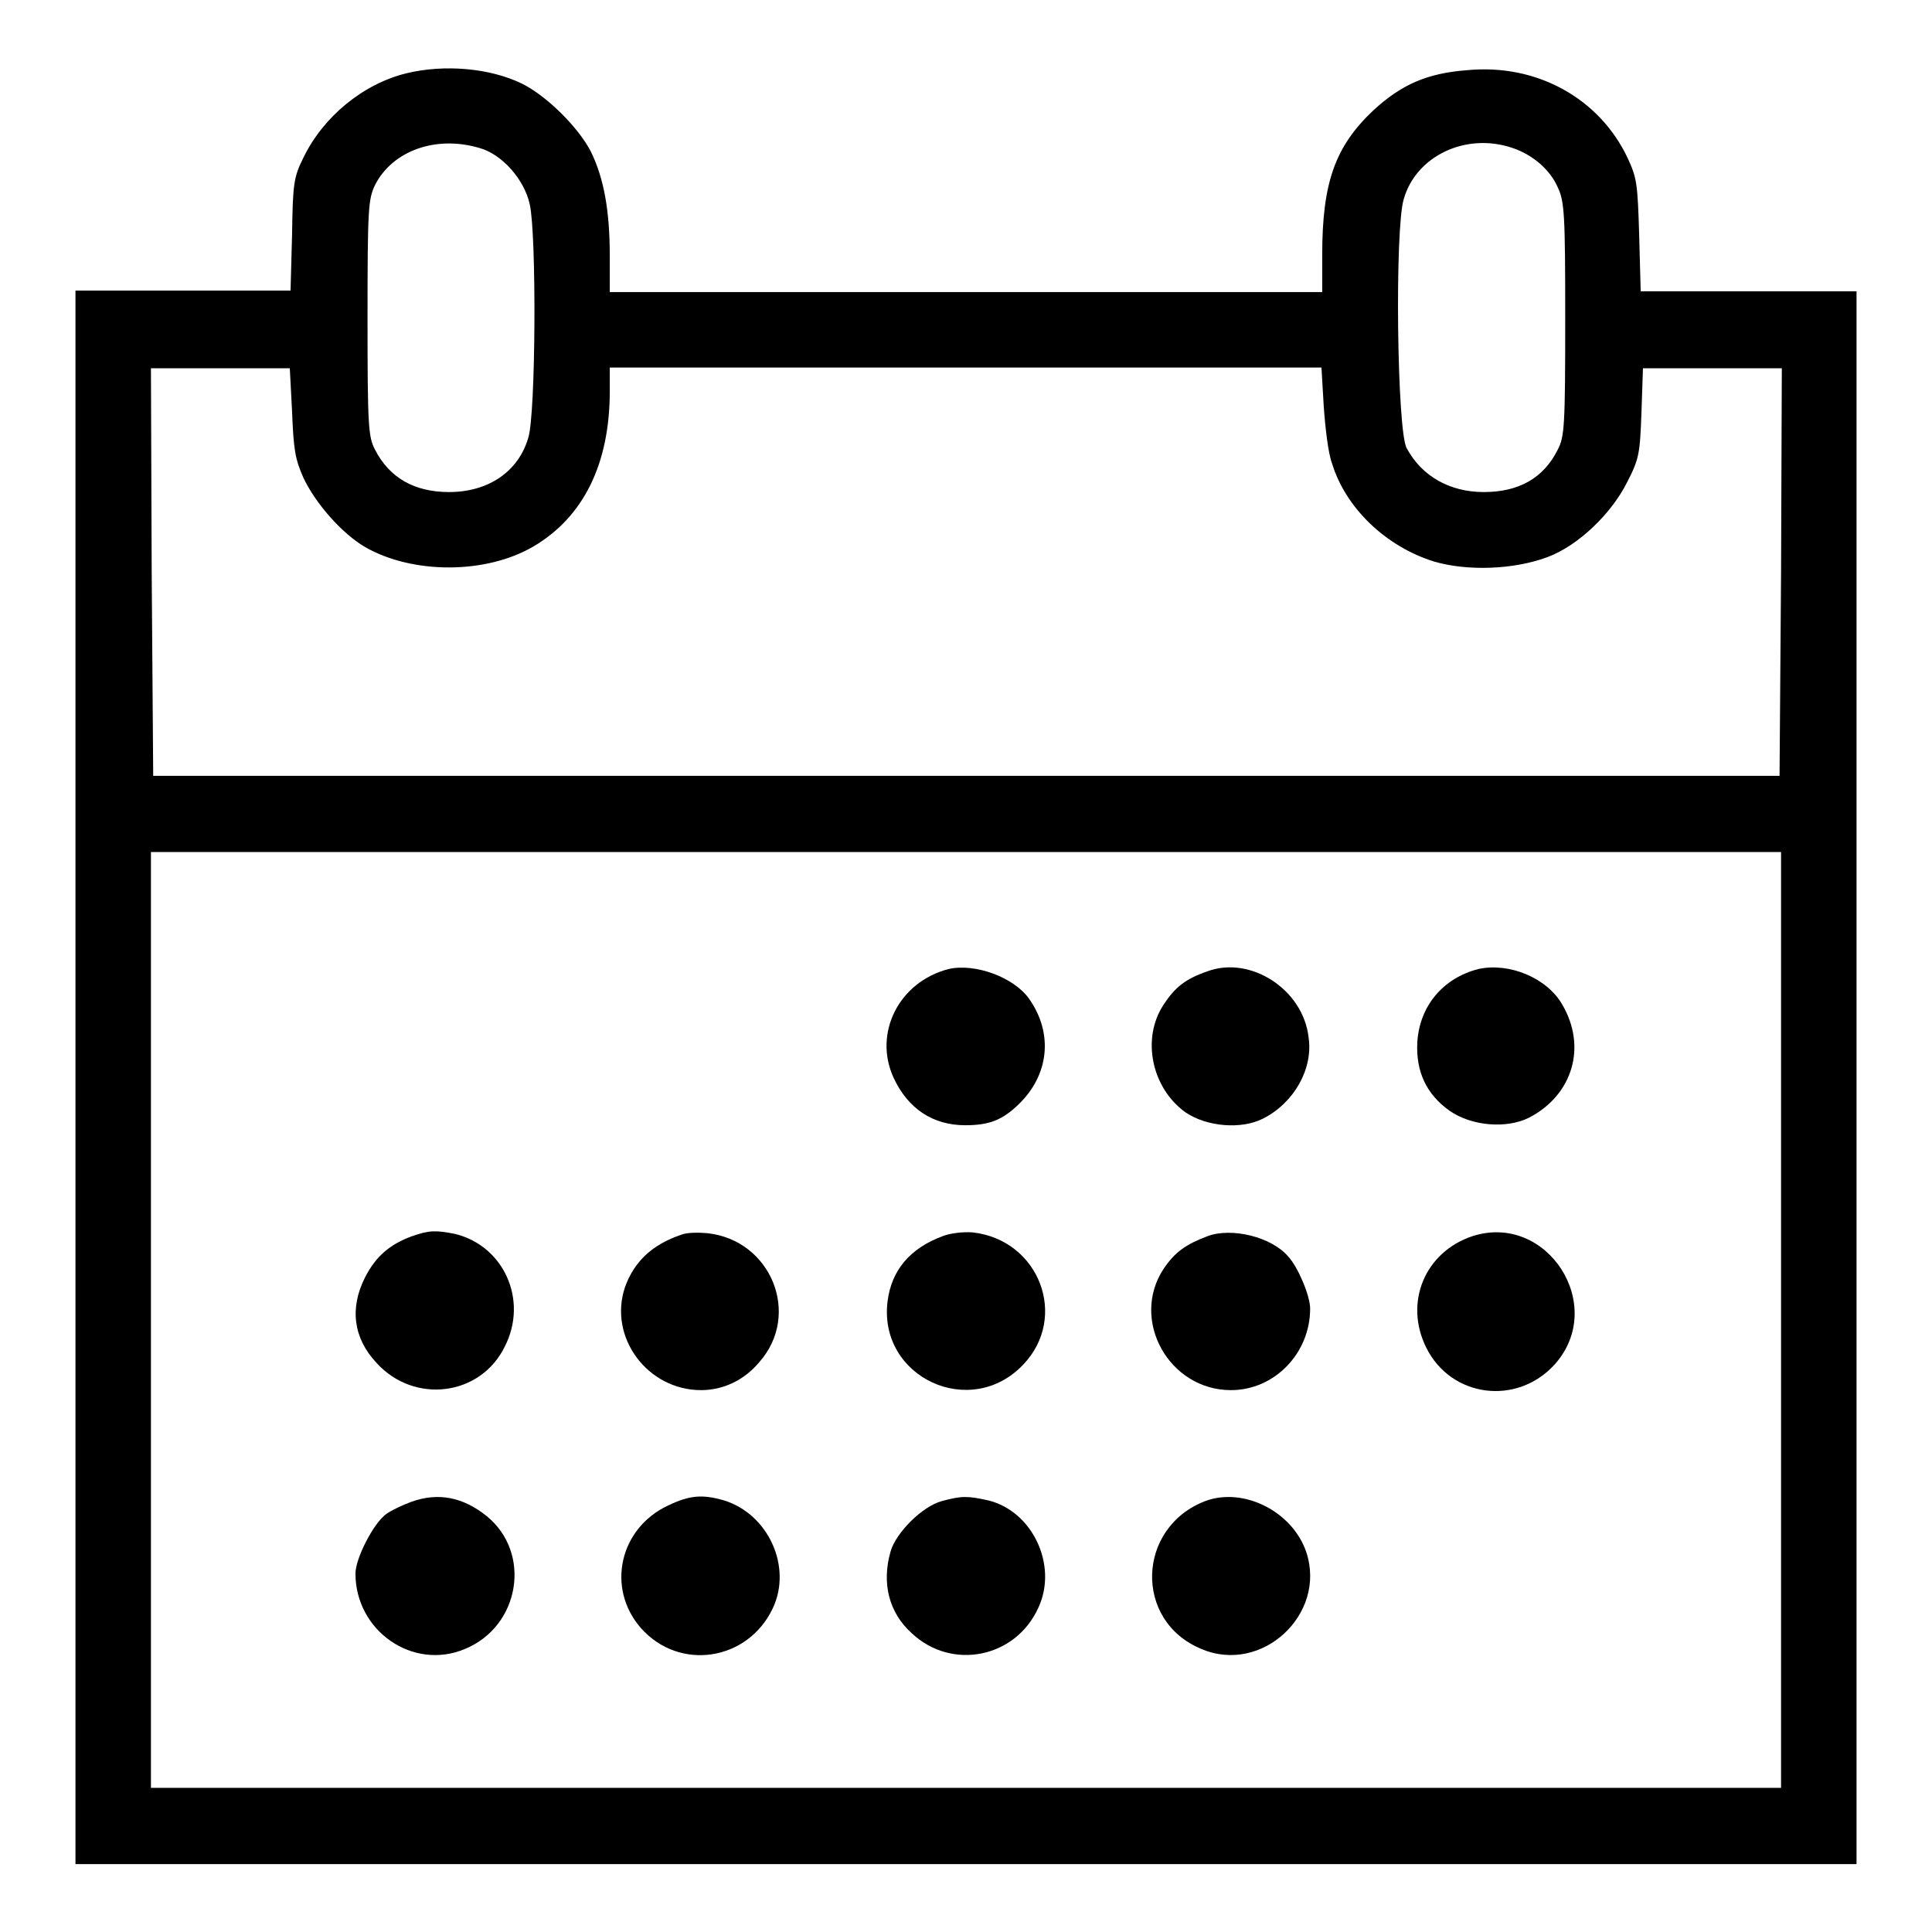
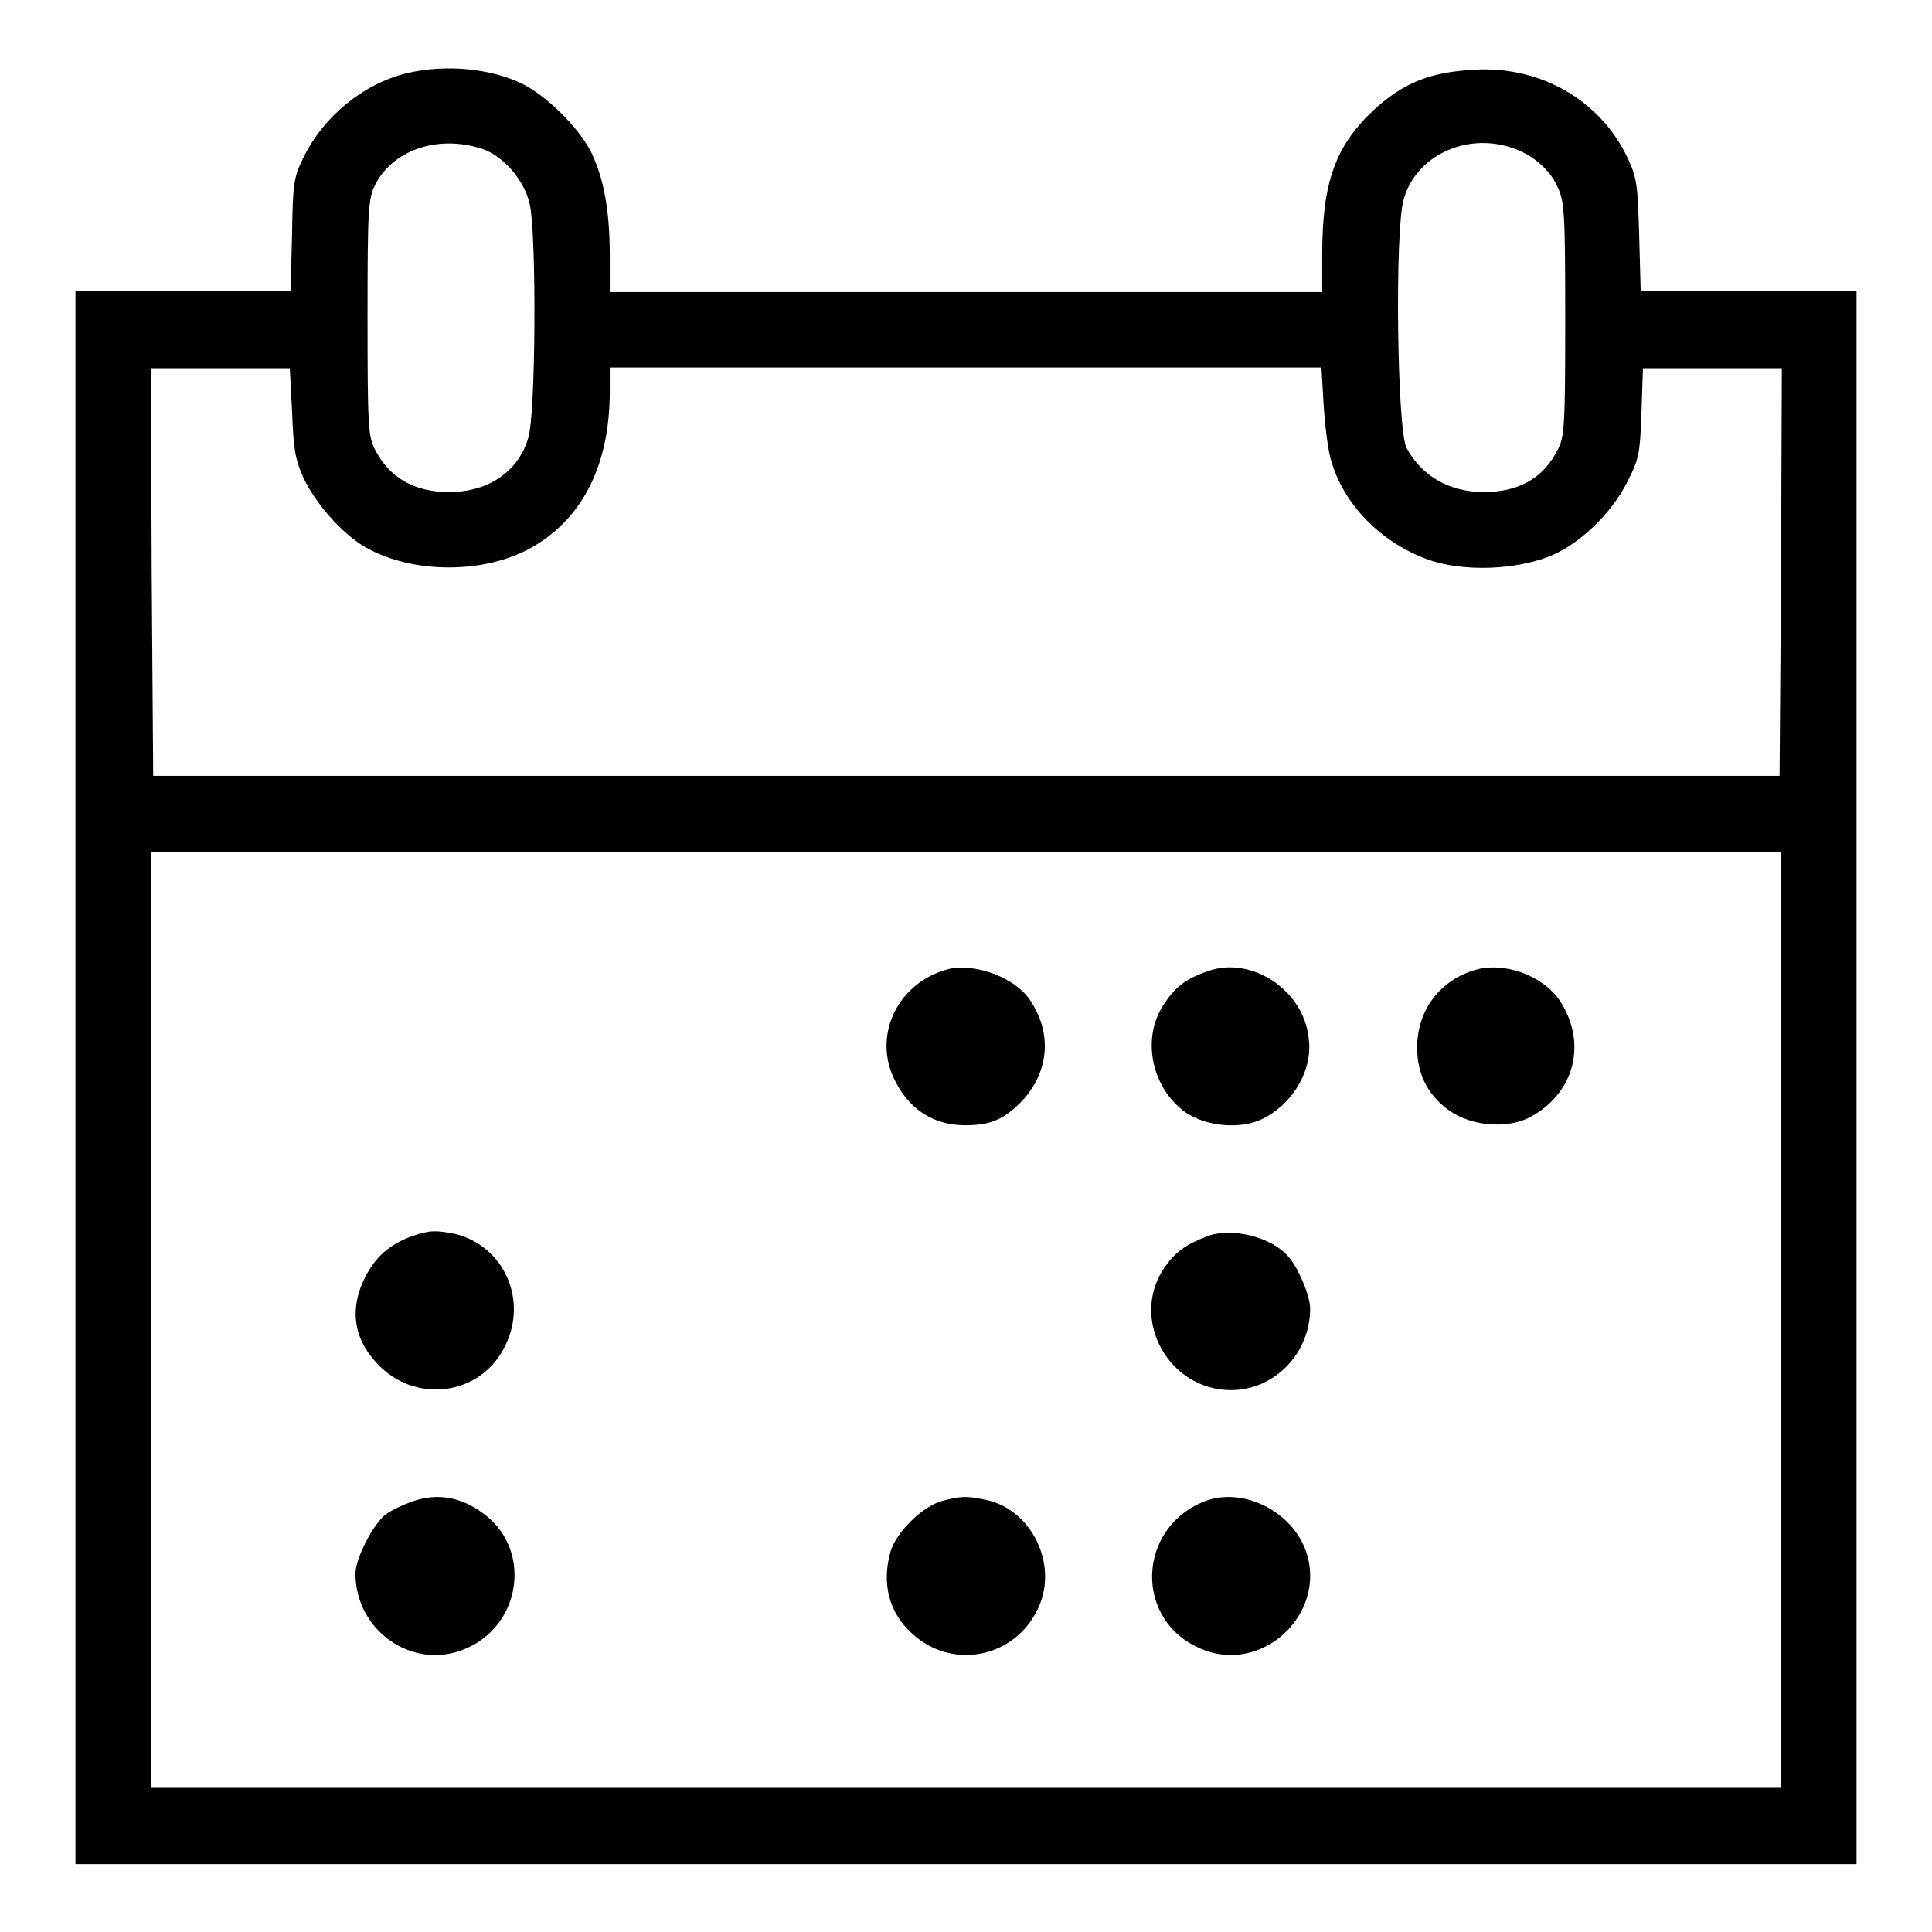
<svg xmlns="http://www.w3.org/2000/svg" version="1.1" x="0px" y="0px" viewBox="0 0 256 256" enable-background="new 0 0 256 256" xml:space="preserve">
  <g>
    <g>
      <g>
        <path fill="#000000" d="M53.9,9.7c-5.8,1.4-11.1,5.8-13.7,11.2c-1.3,2.6-1.4,3.5-1.5,10.2l-0.2,7.4H24.3H10v104.2V247h118h118V142.8V38.6h-14.3h-14.3l-0.2-7.4c-0.2-6.8-0.3-7.6-1.5-10.2c-3.7-7.9-12-12.6-21.3-11.7c-5.3,0.4-8.7,1.9-12.4,5.3c-5.1,4.8-6.8,9.6-6.8,19.2v4.9H128H80.8v-4.7c0-6.2-0.8-10.4-2.5-13.9c-1.7-3.3-5.9-7.4-9.1-9C64.9,9,58.9,8.5,53.9,9.7z M63.5,19.6c3,0.8,6,4.2,6.7,7.5C71.1,31.1,71,54.9,70,58c-1.3,4.5-5.3,7.2-10.5,7.2c-4.6,0-7.9-1.9-9.8-5.6c-0.9-1.7-1-3.1-1-17.5c0-14.6,0.1-15.7,1-17.6C52,20,57.7,17.9,63.5,19.6z M200.4,19.6c2.7,0.9,5,2.9,6,5.2c0.9,1.9,1,3.5,1,17.5c0,14.2-0.1,15.6-1,17.3c-1.9,3.8-5.2,5.6-9.8,5.6c-4.5,0-8.2-2.1-10.2-5.8c-1.3-2.2-1.6-29.1-0.4-33C187.6,20.7,194.2,17.5,200.4,19.6z M38.7,54.5c0.2,5.1,0.4,6.3,1.5,8.8c1.6,3.4,5.1,7.4,8.2,9.2c6.3,3.6,16,3.6,22.3-0.1c6.6-3.9,10.1-10.9,10.1-20.6v-3.1H128h47.1l0.3,5.1c0.2,2.9,0.6,6.3,1.1,7.6c1.8,5.9,7.1,11,13.5,13c4.4,1.3,10.6,1.1,15.1-0.6c4-1.5,8.4-5.7,10.5-9.9c1.6-3.1,1.7-3.8,1.9-9.2l0.2-5.9h9.2h9.2l-0.1,27l-0.2,27H128H20.3l-0.2-27l-0.1-27h9.2h9.2L38.7,54.5z M236,174.9v62H128H20v-62v-62h108h108V174.9z" />
        <path fill="#000000" d="M125.7,128.4c-6.6,1.7-10,8.5-7.3,14.4c1.9,4.1,5.2,6.3,9.5,6.3c3.2,0,4.9-0.7,7-2.7c4.1-3.9,4.7-9.4,1.5-14C134.4,129.5,129.2,127.6,125.7,128.4z" />
        <path fill="#000000" d="M160,128.7c-2.9,1-4.3,2.1-5.8,4.4c-3,4.5-1.6,11.1,2.9,14.3c2.8,1.9,7.4,2.3,10.3,0.8c4.1-2.1,6.6-6.6,6-10.7C172.7,131.1,165.7,126.6,160,128.7z" />
        <path fill="#000000" d="M195.9,128.4c-4.7,1.2-7.8,4.9-8.1,9.7c-0.2,3.9,1.2,6.9,4.3,9.1c2.9,2,7.5,2.4,10.5,0.9c5.8-3,7.7-9.4,4.4-15C205,129.6,200,127.5,195.9,128.4z" />
        <path fill="#000000" d="M54.6,163.8c-3,1.1-4.8,2.7-6.2,5.4c-2.1,4.1-1.6,8.1,1.5,11.4c5,5.5,13.8,4.4,17-2.2c3.1-6.1-0.1-13.3-6.6-14.9C57.7,163,56.9,163,54.6,163.8z" />
-         <path fill="#000000" d="M90.3,163.6c-3.9,1.3-6.3,3.6-7.5,7c-2.2,6.6,3,13.6,10.1,13.6c2.9,0,5.7-1.3,7.7-3.7c5.6-6.3,1.6-16.2-6.9-17.1C92.6,163.3,91,163.3,90.3,163.6z" />
-         <path fill="#000000" d="M124.9,163.8c-4.3,1.6-6.8,4.5-7.3,8.7c-1.2,10,11,15.7,18,8.3c6-6.3,2.1-16.5-6.7-17.5C127.6,163.2,125.9,163.4,124.9,163.8z" />
        <path fill="#000000" d="M160,163.8c-2.9,1.1-4.3,2.1-5.8,4.3c-4.5,6.8,0.7,16.1,8.9,16.1c5.8,0,10.5-4.9,10.5-10.8c0-1.7-1.6-5.5-2.9-6.9C168.5,163.9,163.2,162.6,160,163.8z" />
-         <path fill="#000000" d="M195.1,163.8c-6.3,2.1-9.1,8.8-6.1,14.8c3.3,6.6,12,7.7,17,2.2C213,173,205,160.6,195.1,163.8z" />
        <path fill="#000000" d="M54.5,199c-1.1,0.4-2.6,1.1-3.3,1.6c-1.7,1.2-4.1,5.9-4.1,7.9c0,7.6,7.6,12.9,14.5,10c7.3-3,8.9-12.7,2.9-17.6C61.4,198.4,58.1,197.7,54.5,199z" />
-         <path fill="#000000" d="M88.5,199.5c-6.4,3-8.2,10.9-3.6,16.2c5.1,5.8,14.2,4.4,17.5-2.6c2.6-5.5-0.6-12.5-6.5-14.3C93.1,198,91.4,198.1,88.5,199.5z" />
        <path fill="#000000" d="M124.8,198.9c-2.6,0.7-6.1,4.2-6.8,6.7c-1.2,4.2-0.2,8.1,2.8,10.8c5.3,5,13.8,3.3,16.8-3.4c2.6-5.6-0.8-12.8-6.7-14.2C128.2,198.2,127.4,198.2,124.8,198.9z" />
        <path fill="#000000" d="M159.7,198.9c-9.1,3.5-9.5,15.9-0.5,19.6c8,3.4,16.6-4.6,13.9-12.8C171.3,200.3,164.8,197,159.7,198.9z" />
      </g>
    </g>
  </g>
</svg>